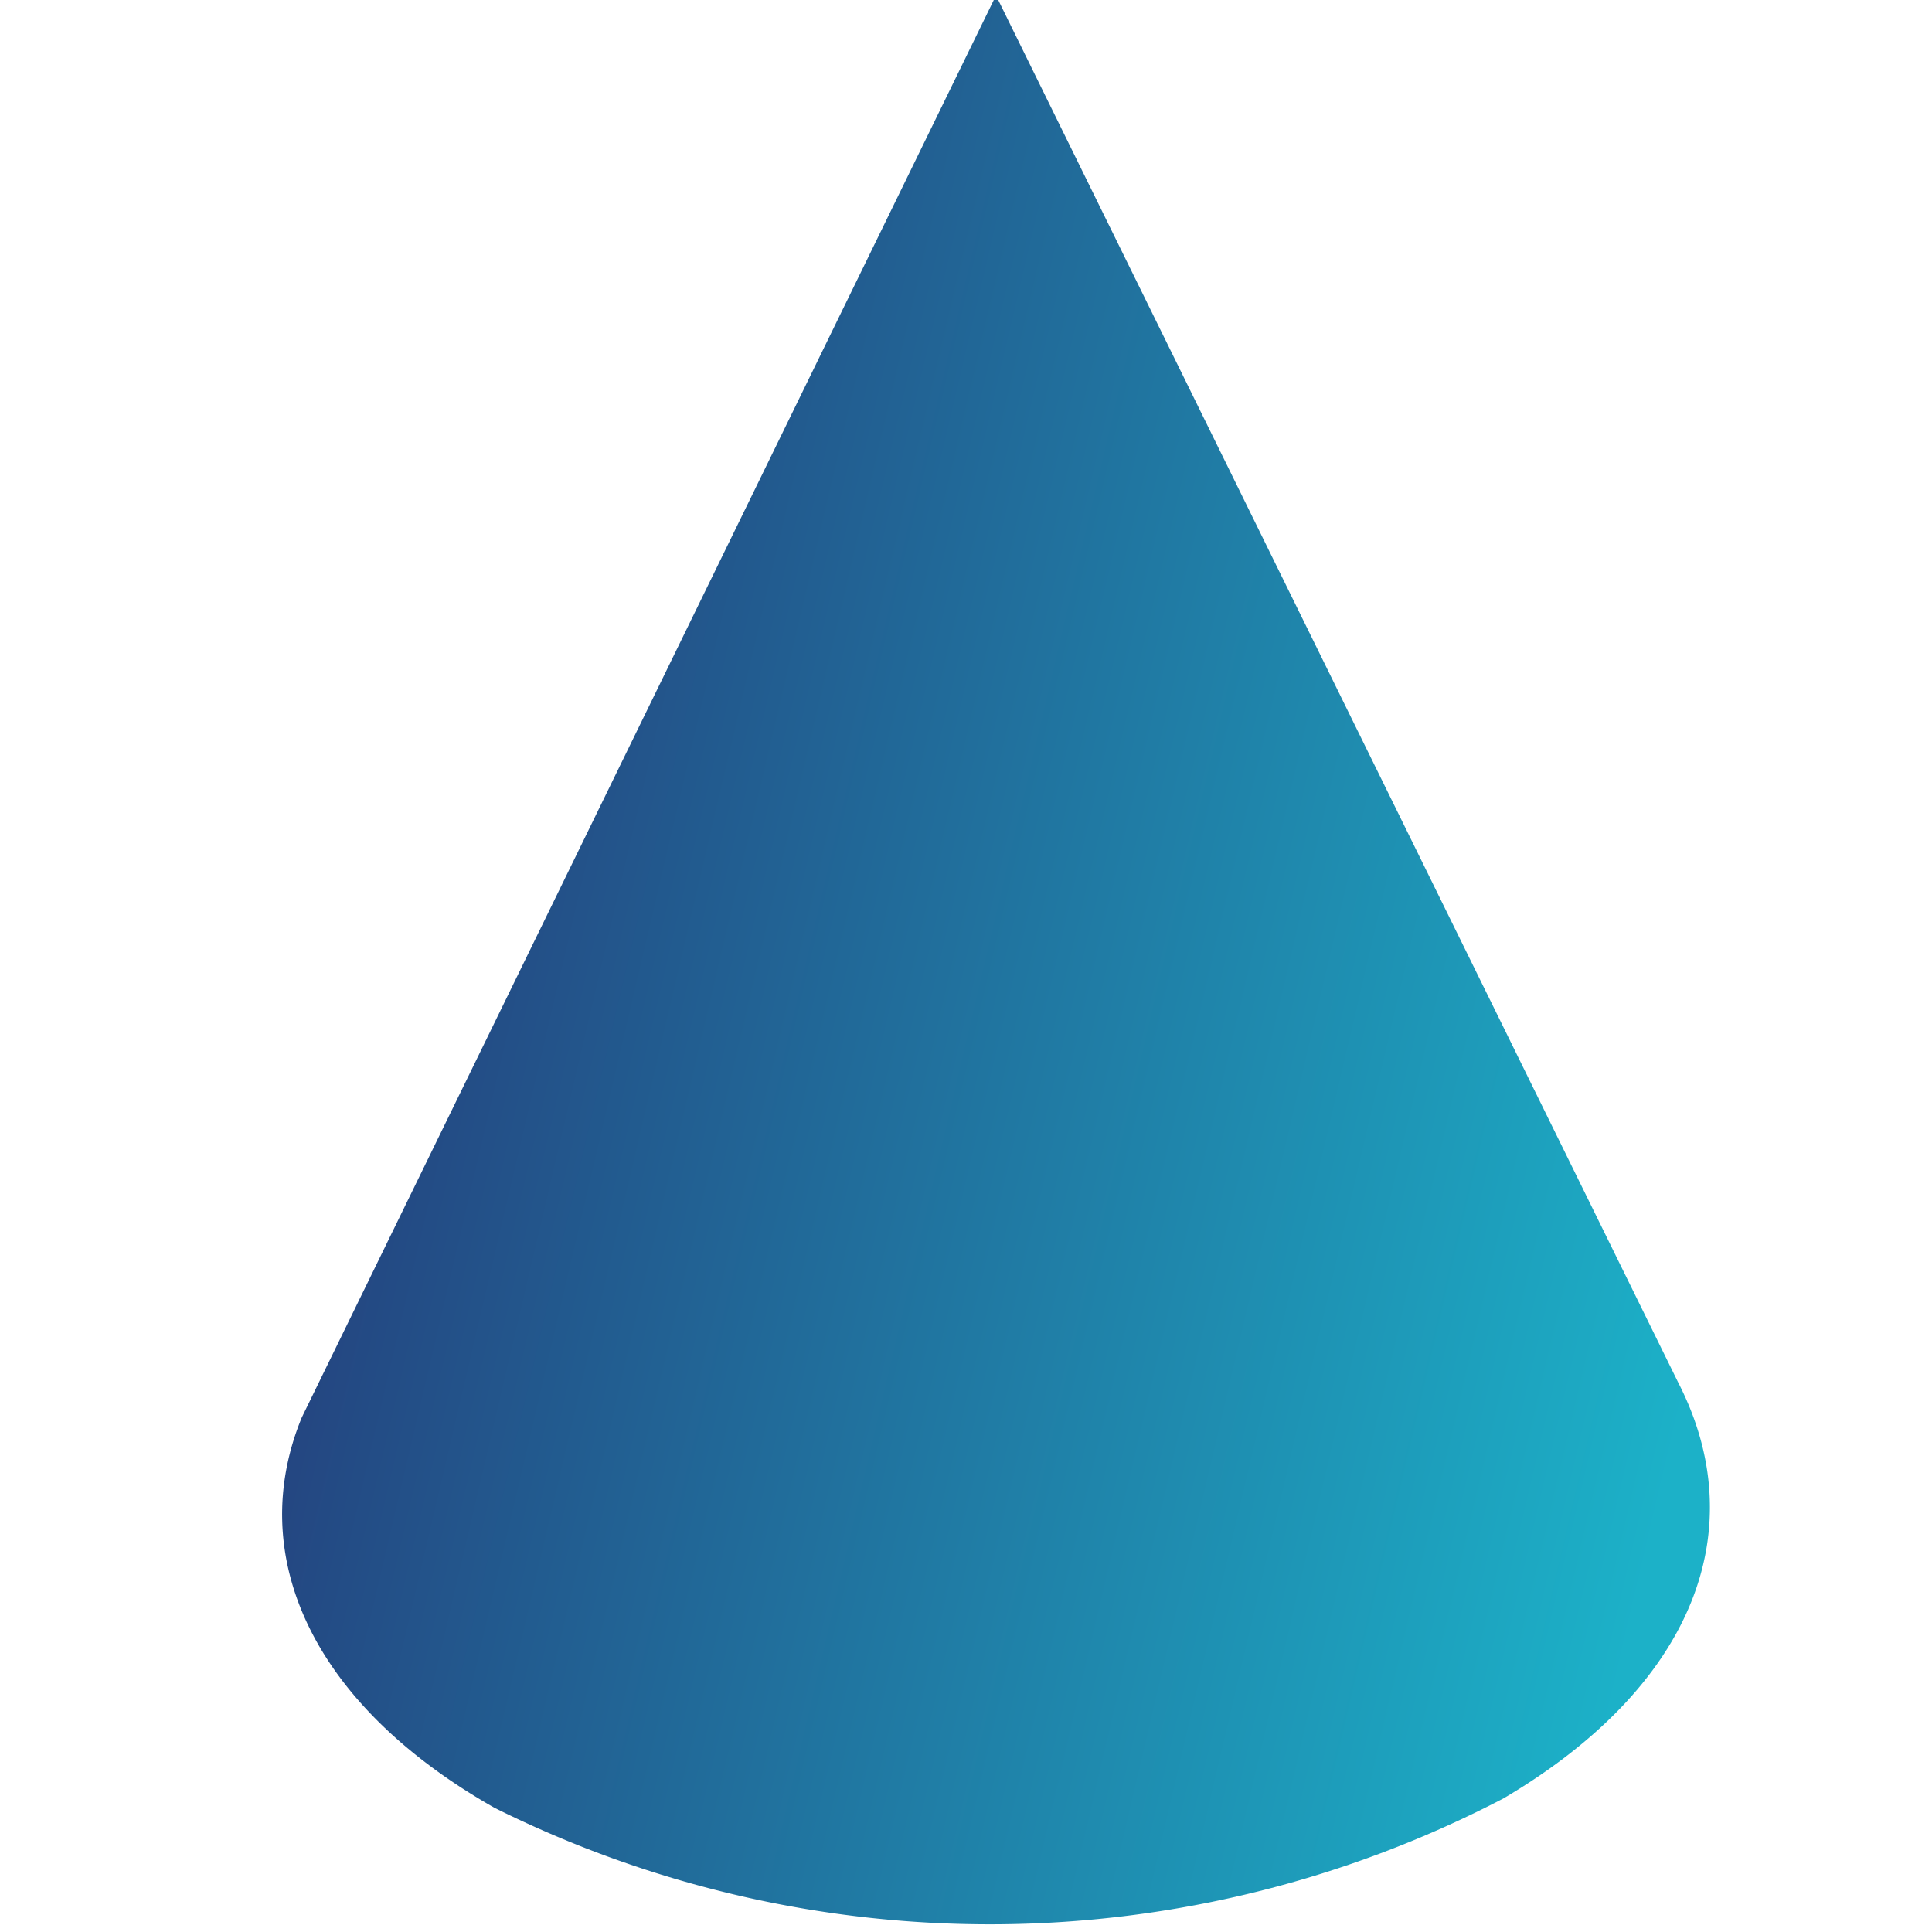
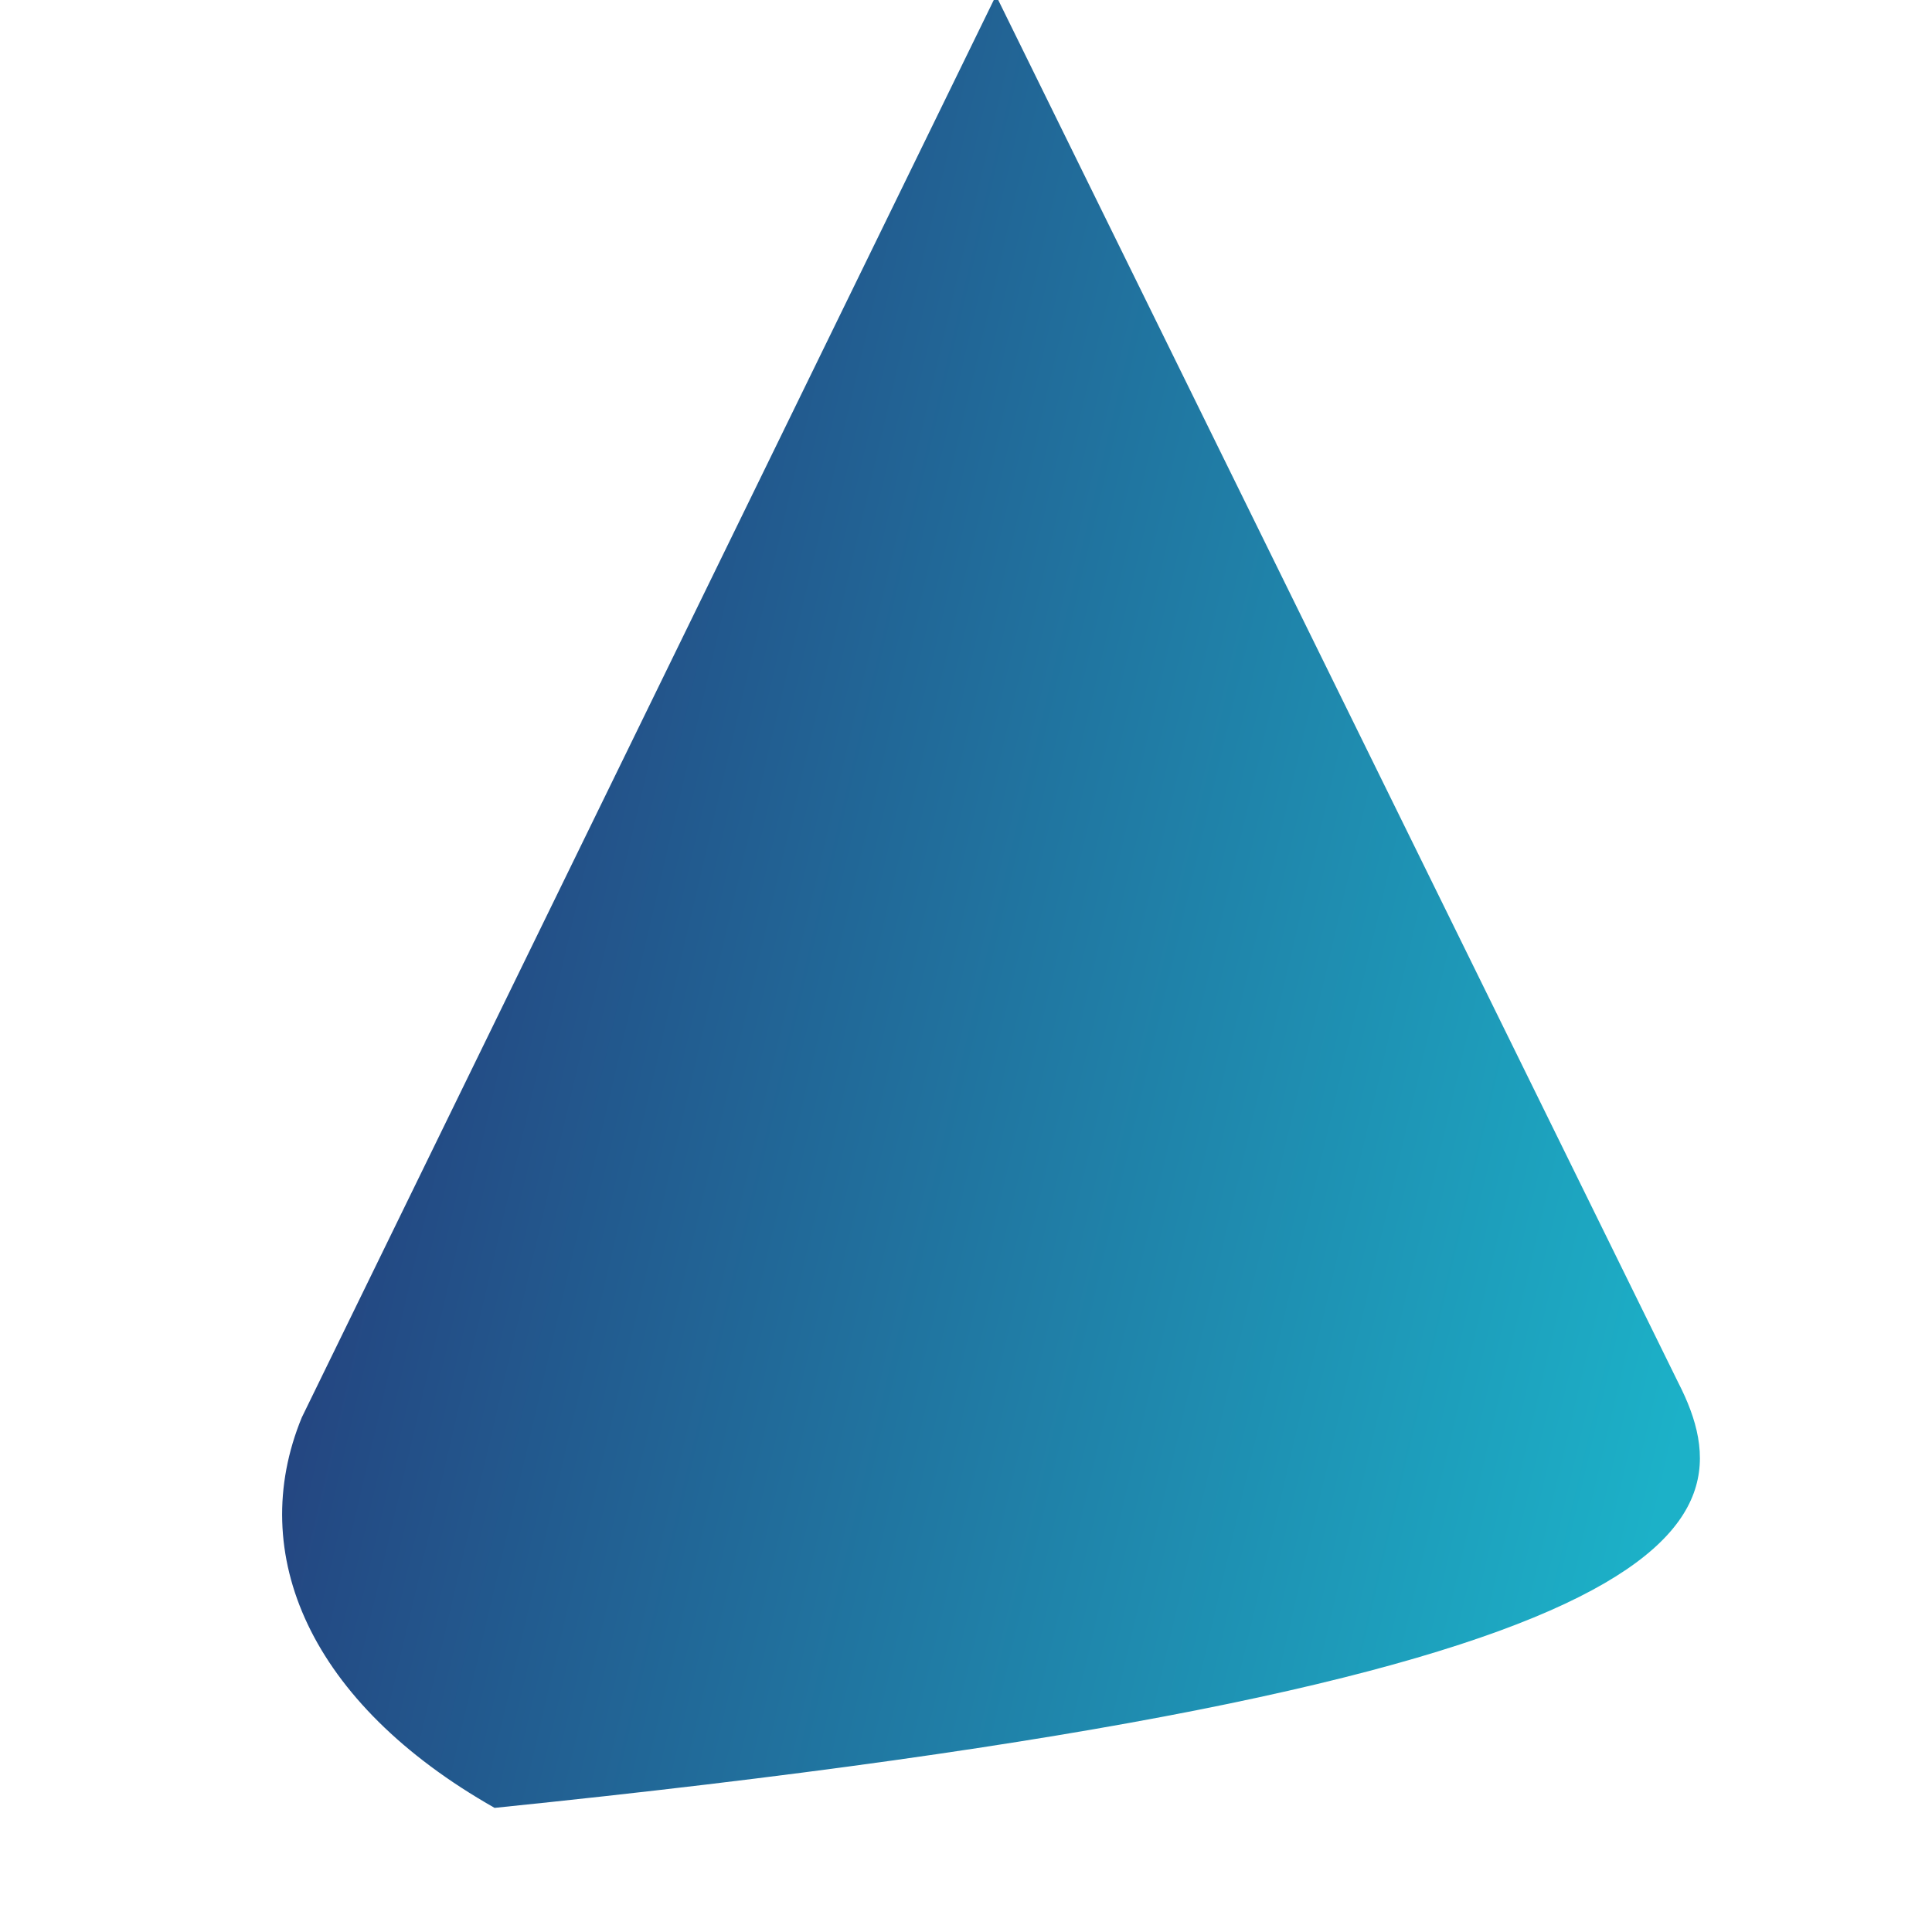
<svg xmlns="http://www.w3.org/2000/svg" id="Layer_1" data-name="Layer 1" viewBox="0 0 51.21 51.21">
  <defs>
    <style>.cls-1{fill:url(#linear-gradient);}</style>
    <linearGradient id="linear-gradient" x1="46.24" y1="23.49" x2="5.84" y2="32.96" gradientTransform="matrix(1, 0, 0, -1, 0, 54)" gradientUnits="userSpaceOnUse">
      <stop offset="0" stop-color="#1cb1c8" />
      <stop offset="1" stop-color="#253576" />
    </linearGradient>
  </defs>
  <g id="Layer_2" data-name="Layer 2">
    <g id="Layer_1-2" data-name="Layer 1-2">
-       <path class="cls-1" d="M44.48,36.64,26.4-.12,8,37.57H8c-1.49,3.62.21,7.57,5.11,10.35a29.45,29.45,0,0,0,26.74-.25C44.94,44.67,46.47,40.51,44.48,36.64Z" />
+       <path class="cls-1" d="M44.48,36.64,26.4-.12,8,37.57H8c-1.49,3.62.21,7.57,5.11,10.35C44.94,44.67,46.47,40.51,44.48,36.64Z" />
    </g>
  </g>
</svg>